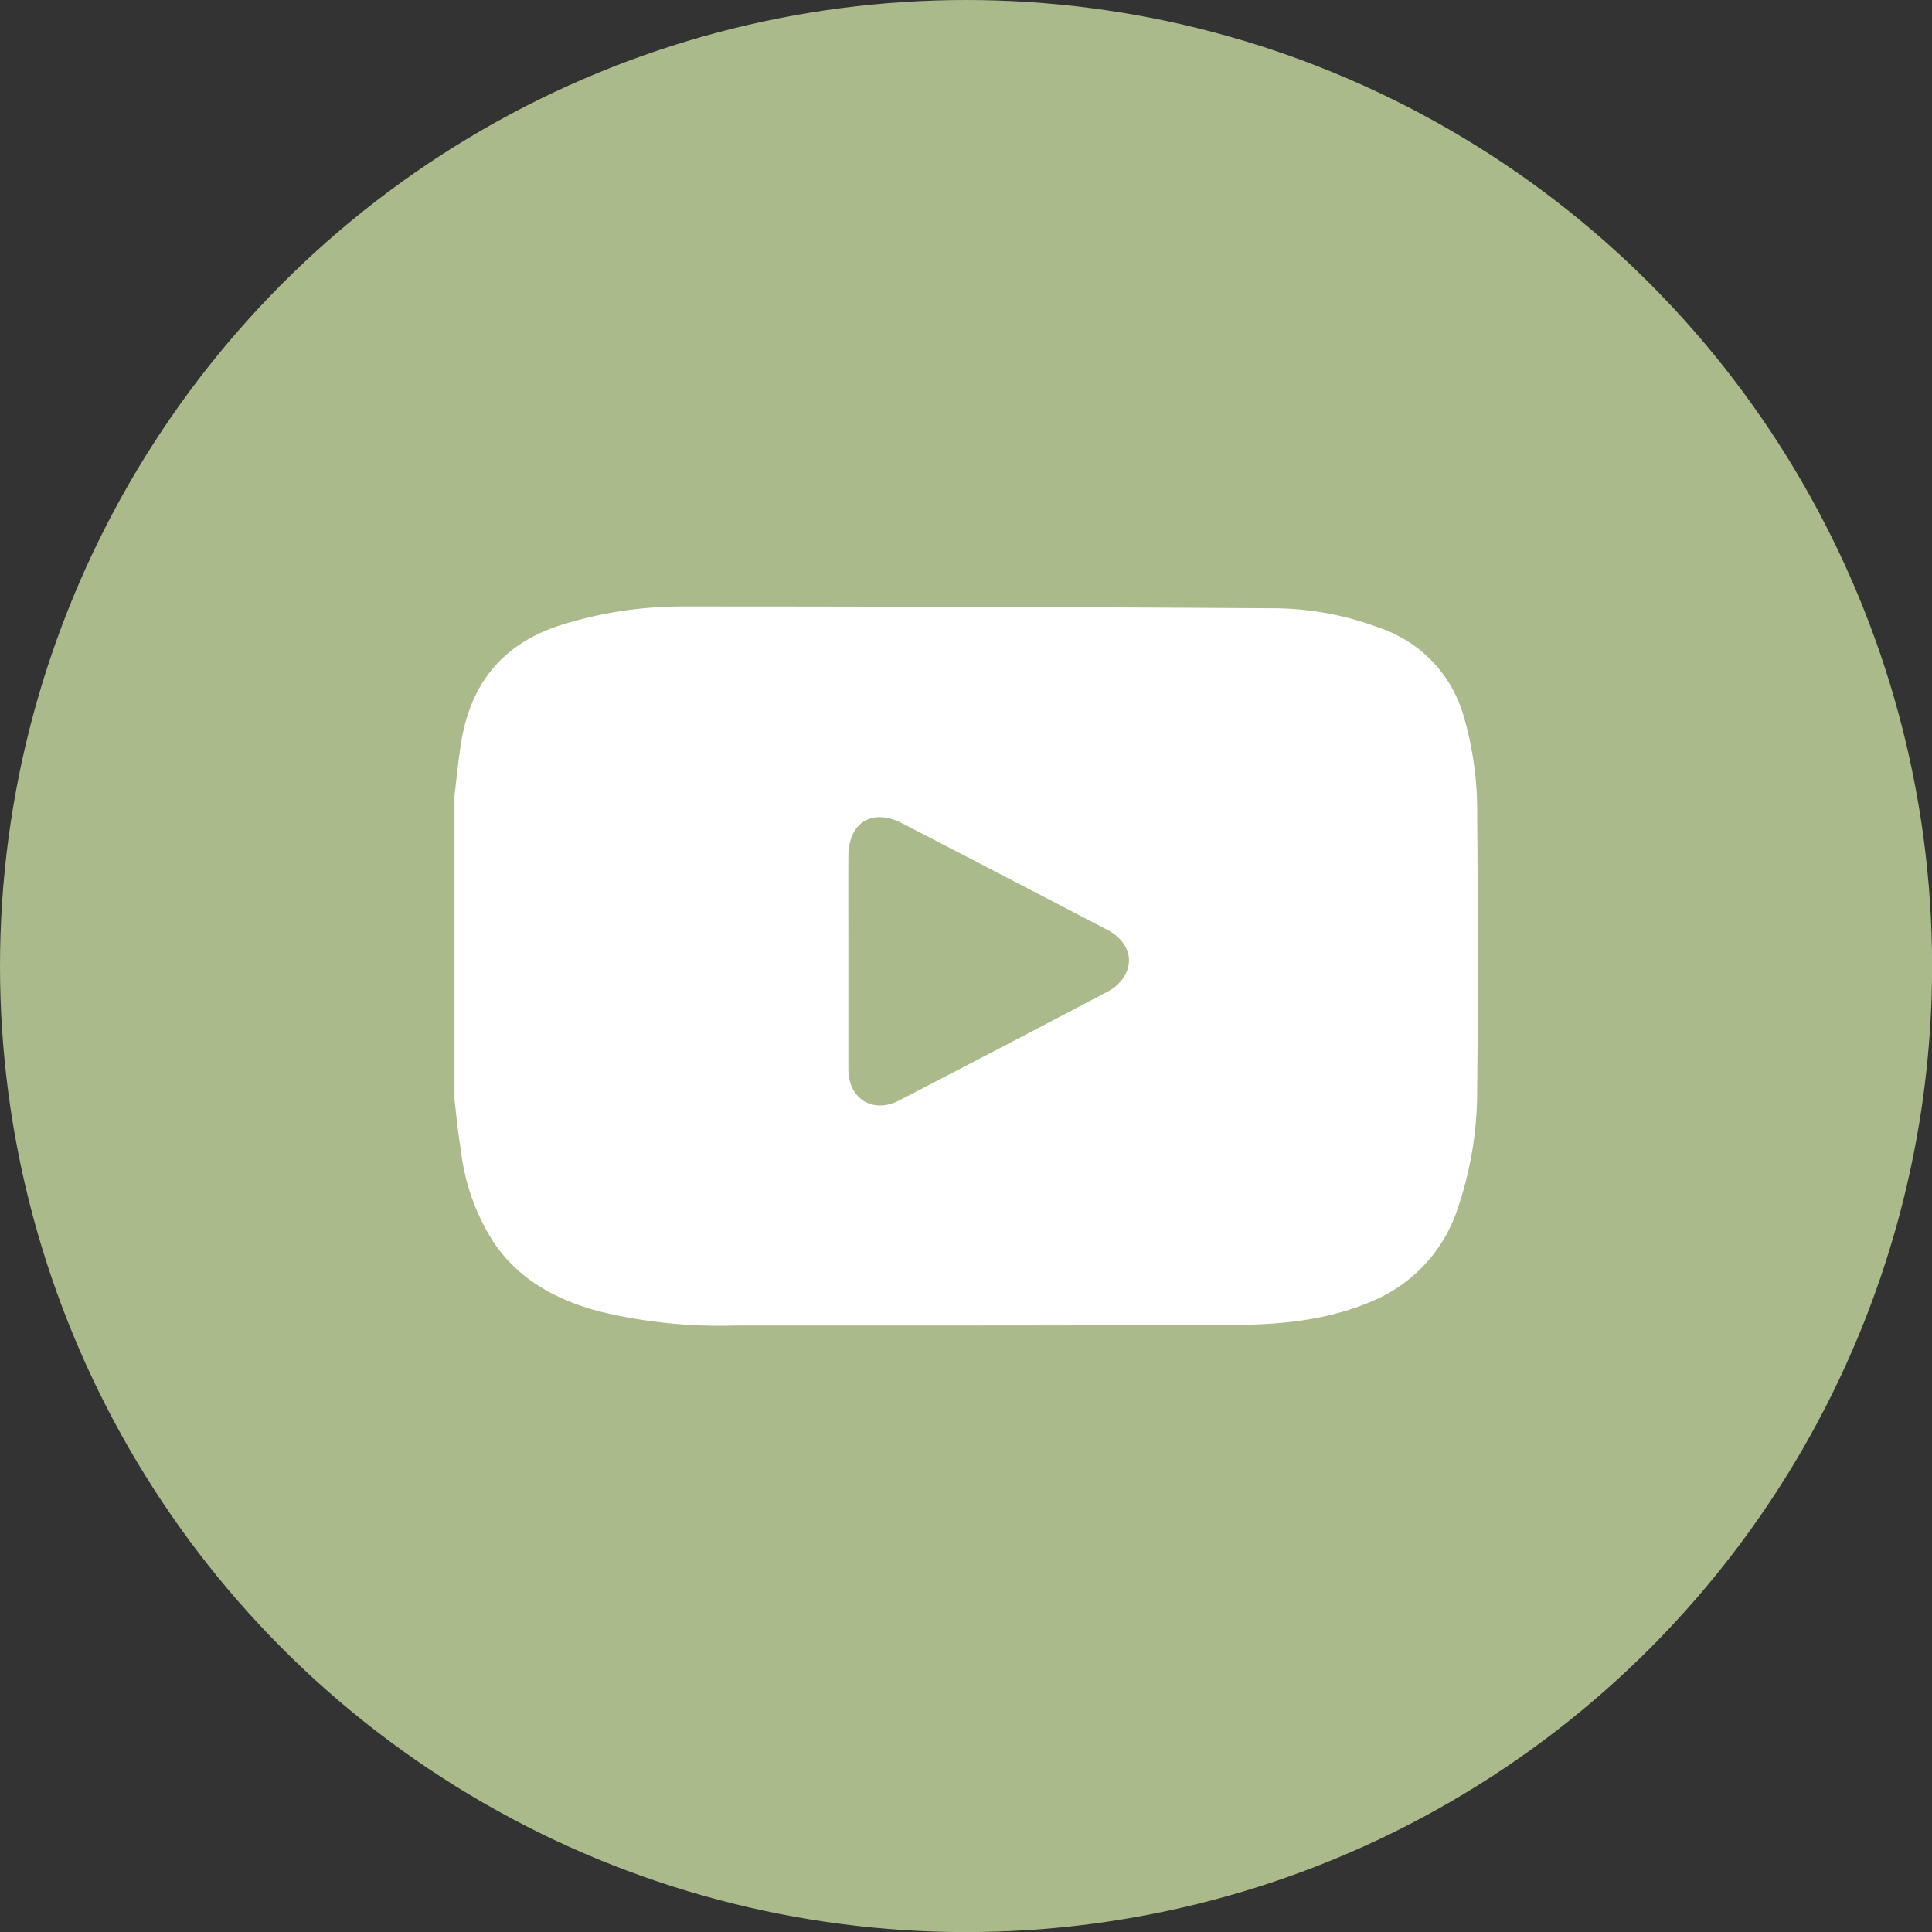
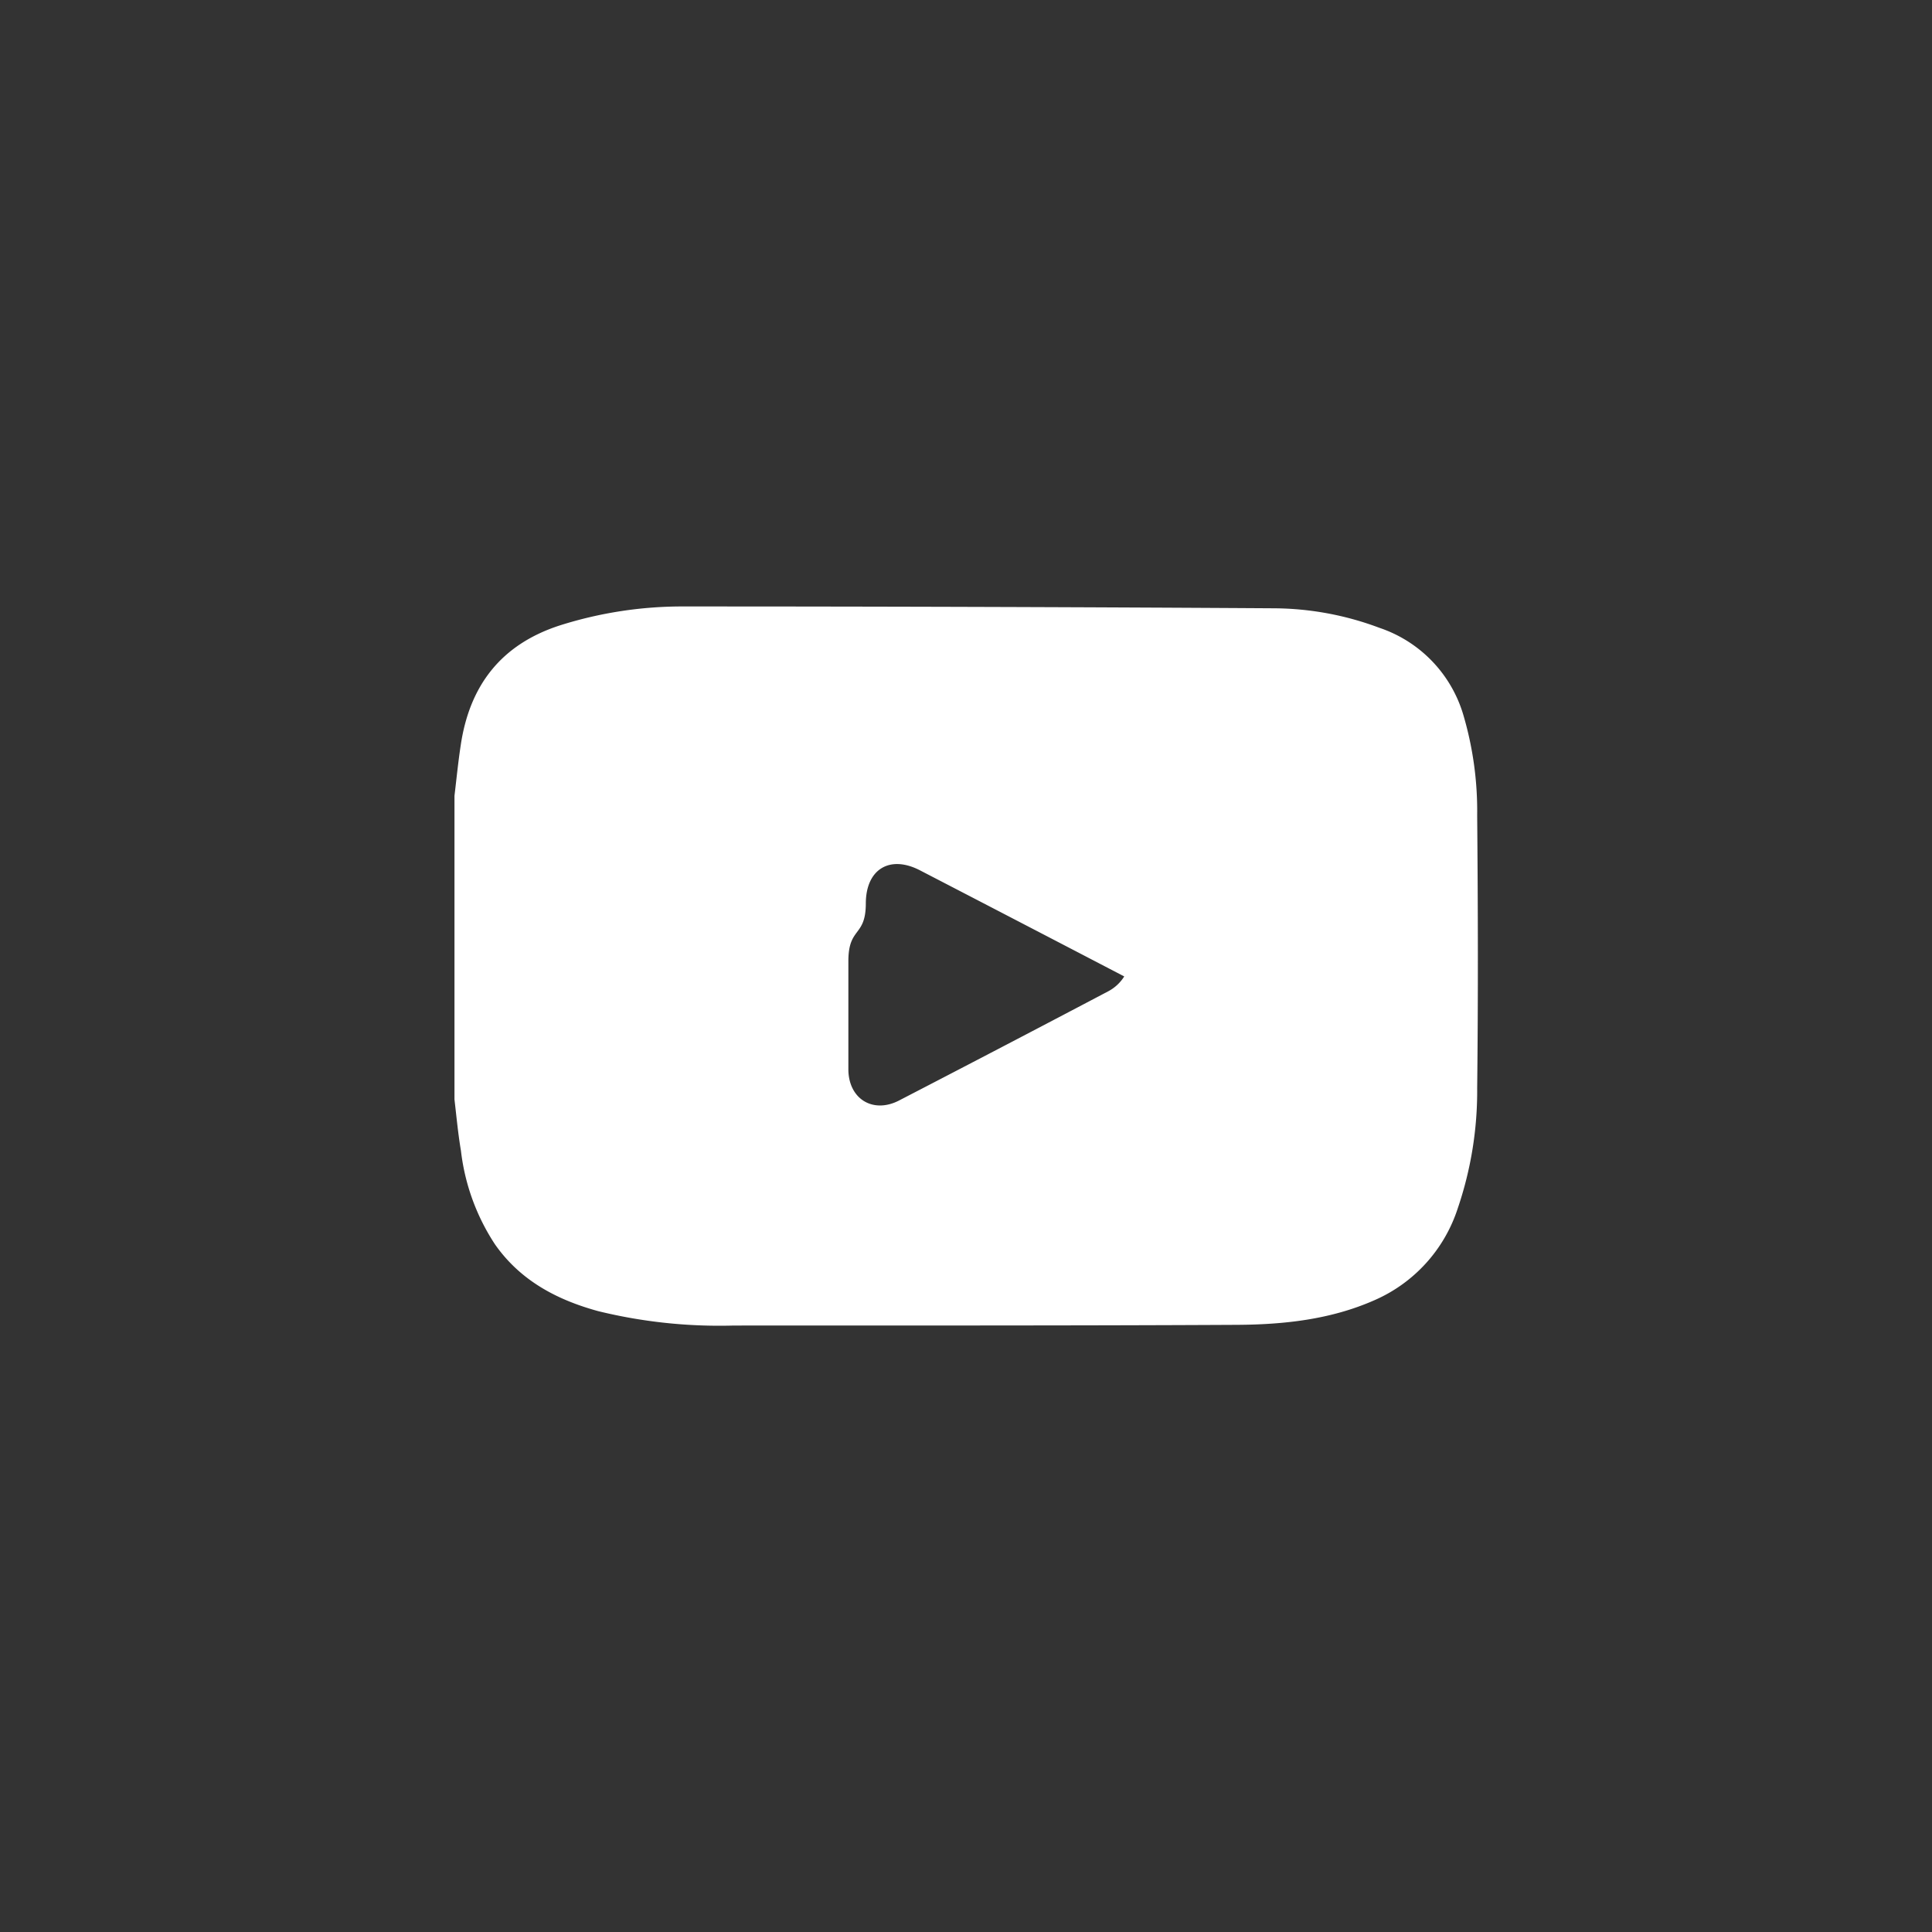
<svg xmlns="http://www.w3.org/2000/svg" viewBox="0 0 221.31 221.31">
  <rect x="0" y="0" width="221.31" height="221.31" fill="#333333" stroke="none" />
  <defs>
    <style>.cls-1{fill:#aaba8a;}.cls-2{fill:#fff;}</style>
  </defs>
  <title>соцРесурс 9</title>
  <g id="Слой_2" data-name="Слой 2">
    <g id="Слой_1-2" data-name="Слой 1">
-       <circle class="cls-1" cx="110.66" cy="110.66" r="110.66" />
-       <path class="cls-2" d="M52.06,125.94V91.16c.23-1.92.42-3.85.71-5.75,1-6.85,4.6-11.58,11.36-13.77a46.43,46.43,0,0,1,14.28-2.17q33.81,0,67.61.21a34.82,34.82,0,0,1,12,2.24,15,15,0,0,1,9.57,9.86,38.82,38.82,0,0,1,1.62,11.61c.09,10.41.12,20.83,0,31.24a41.65,41.65,0,0,1-2.23,13.8,17.29,17.29,0,0,1-9.54,10.51c-5,2.21-10.36,2.79-15.74,2.82-19.22.1-38.44.07-57.66.08a58.34,58.34,0,0,1-15.52-1.65c-4.75-1.3-8.92-3.51-11.82-7.65a24.69,24.69,0,0,1-3.9-10.73C52.47,129.86,52.29,127.9,52.06,125.94Zm45.12-15.82c0,4.12,0,8.24,0,12.35,0,3.41,2.82,5.14,5.81,3.59q12-6.21,24-12.53a4.81,4.81,0,0,0,1.79-1.68c1.2-2,.36-4.15-2-5.37q-11.69-6.09-23.39-12.15c-3.47-1.8-6.2-.13-6.21,3.78S97.18,106.12,97.18,110.12Z" />
+       <path class="cls-2" d="M52.06,125.94V91.16c.23-1.92.42-3.85.71-5.75,1-6.85,4.6-11.58,11.36-13.77a46.43,46.43,0,0,1,14.28-2.17q33.81,0,67.61.21a34.82,34.82,0,0,1,12,2.24,15,15,0,0,1,9.57,9.86,38.82,38.82,0,0,1,1.62,11.61c.09,10.41.12,20.83,0,31.24a41.65,41.65,0,0,1-2.23,13.8,17.29,17.29,0,0,1-9.54,10.51c-5,2.21-10.36,2.79-15.74,2.82-19.22.1-38.44.07-57.66.08a58.34,58.34,0,0,1-15.52-1.65c-4.75-1.3-8.92-3.51-11.82-7.65a24.69,24.69,0,0,1-3.9-10.73C52.47,129.86,52.29,127.9,52.06,125.94Zm45.12-15.82c0,4.12,0,8.24,0,12.35,0,3.41,2.82,5.14,5.81,3.59q12-6.21,24-12.53a4.81,4.81,0,0,0,1.79-1.68q-11.69-6.09-23.39-12.15c-3.47-1.8-6.2-.13-6.21,3.78S97.18,106.12,97.18,110.12Z" />
    </g>
  </g>
</svg>